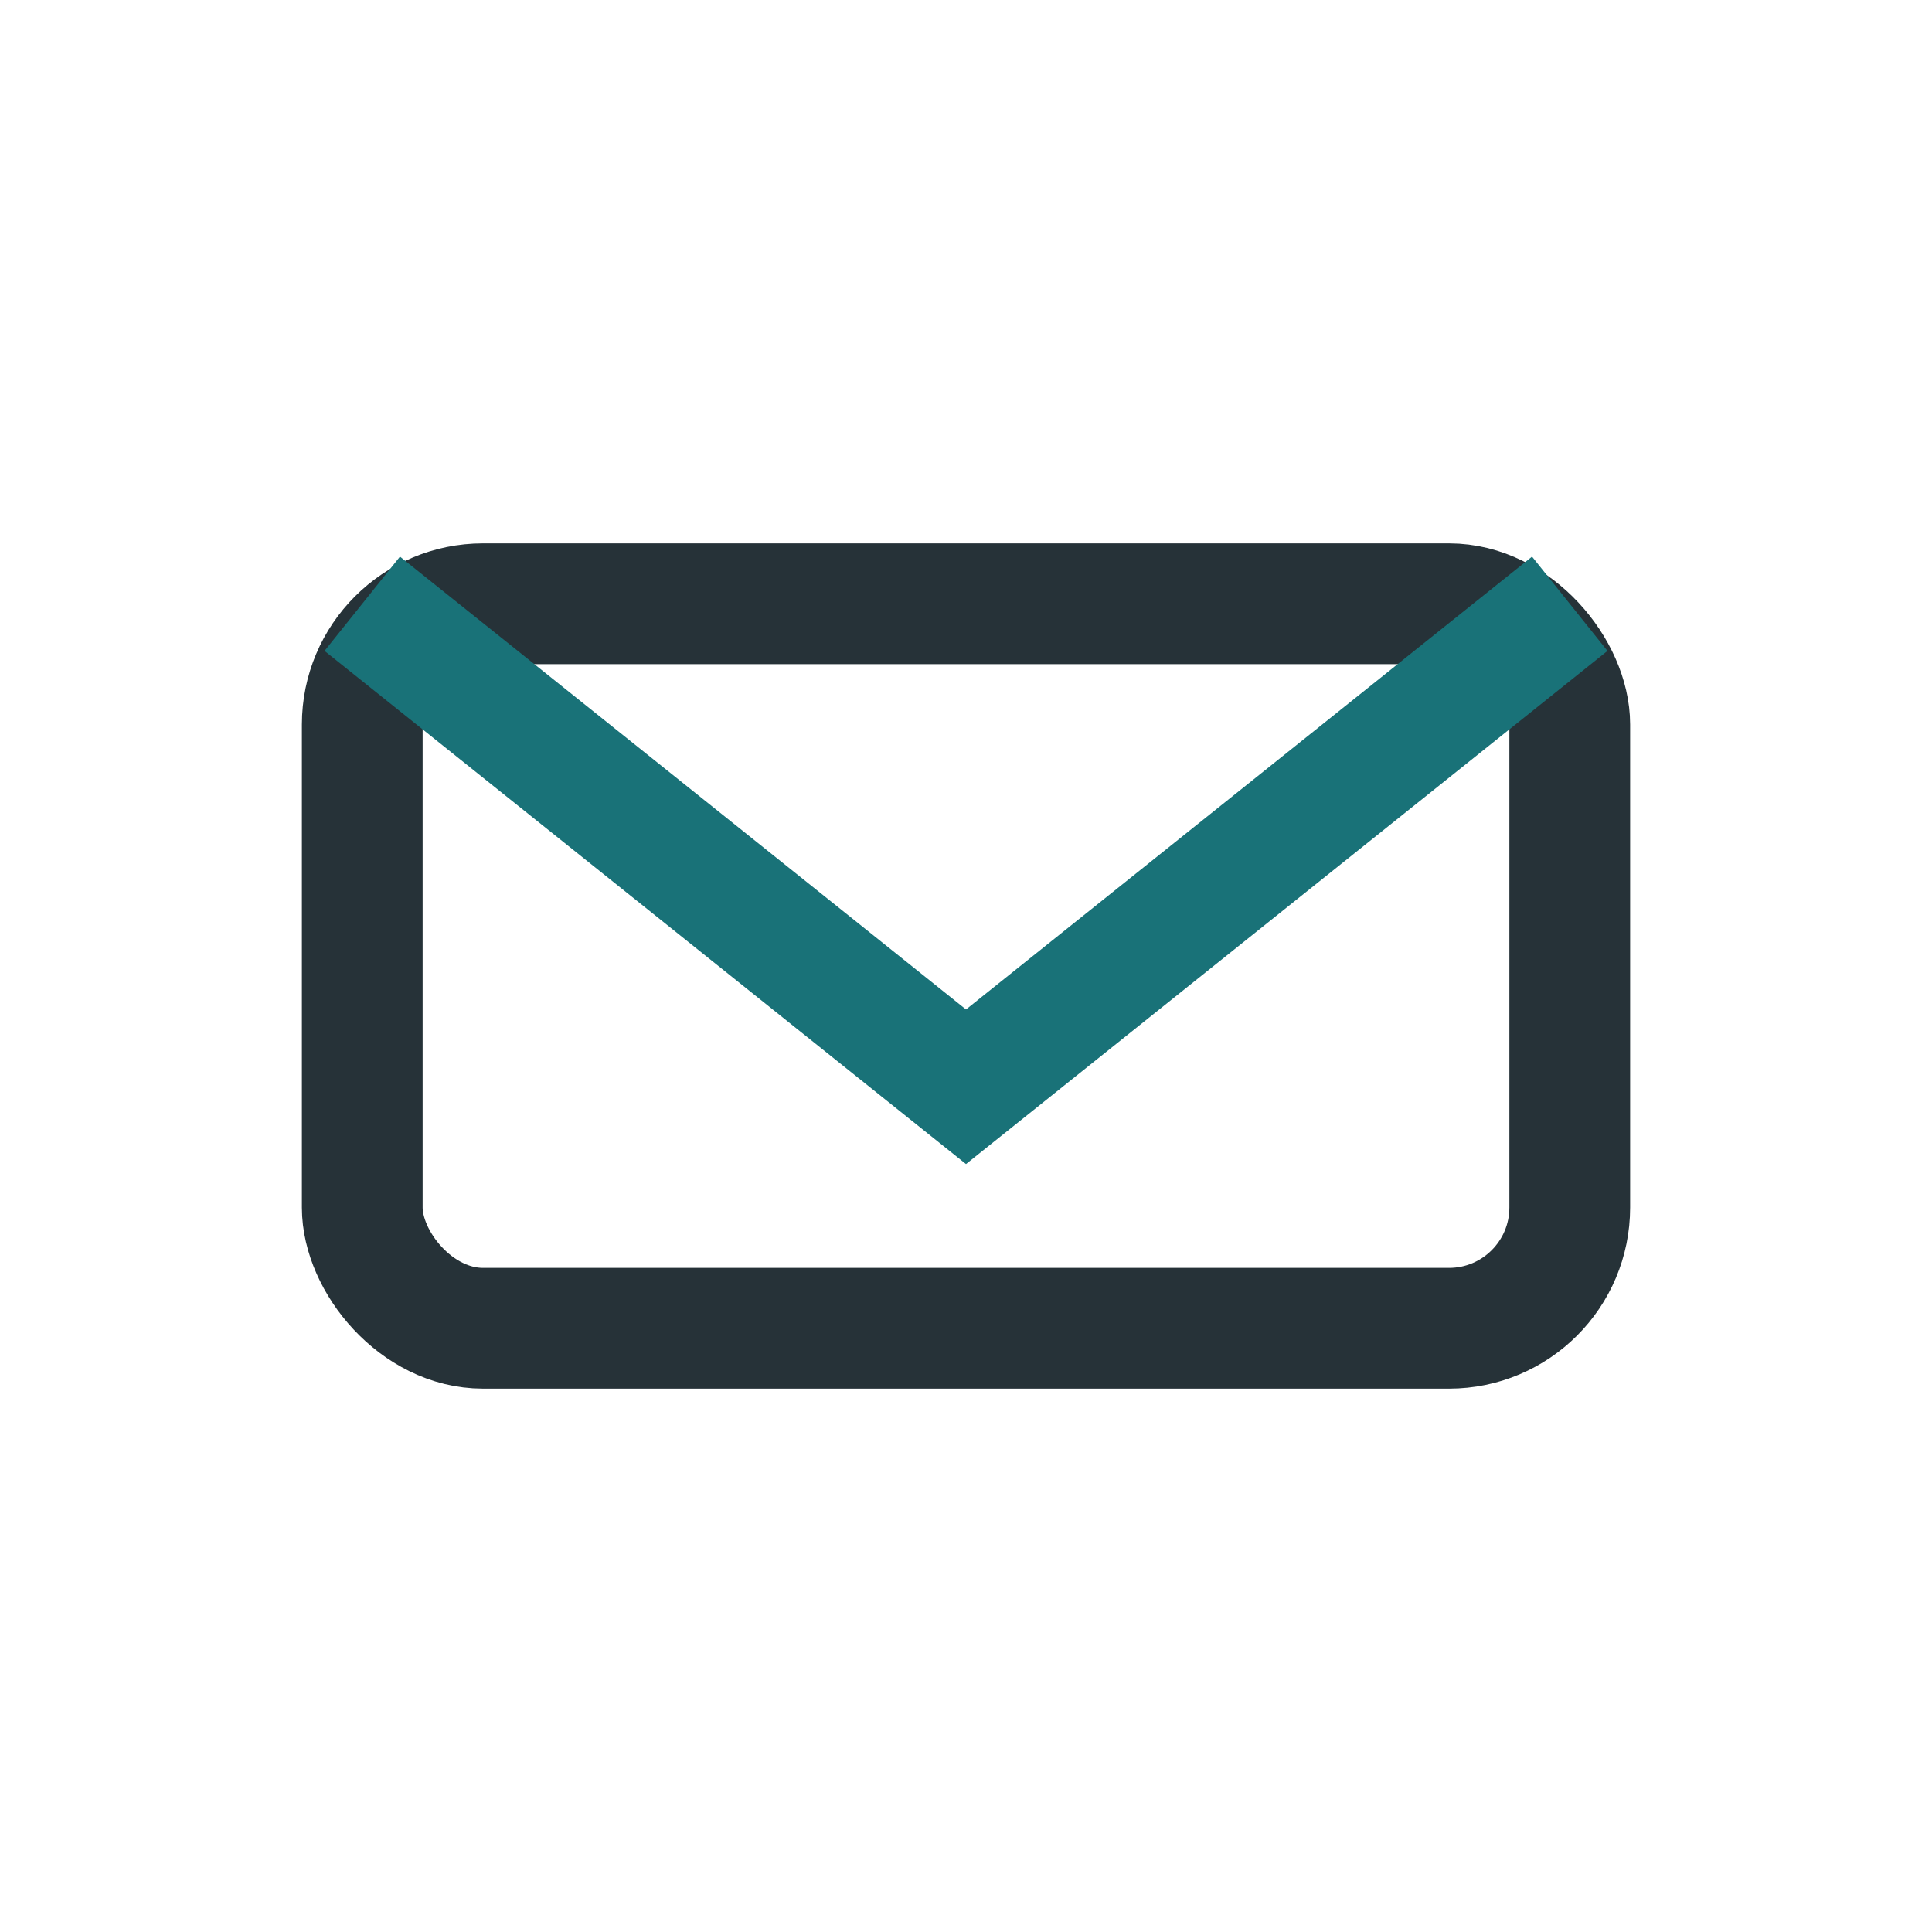
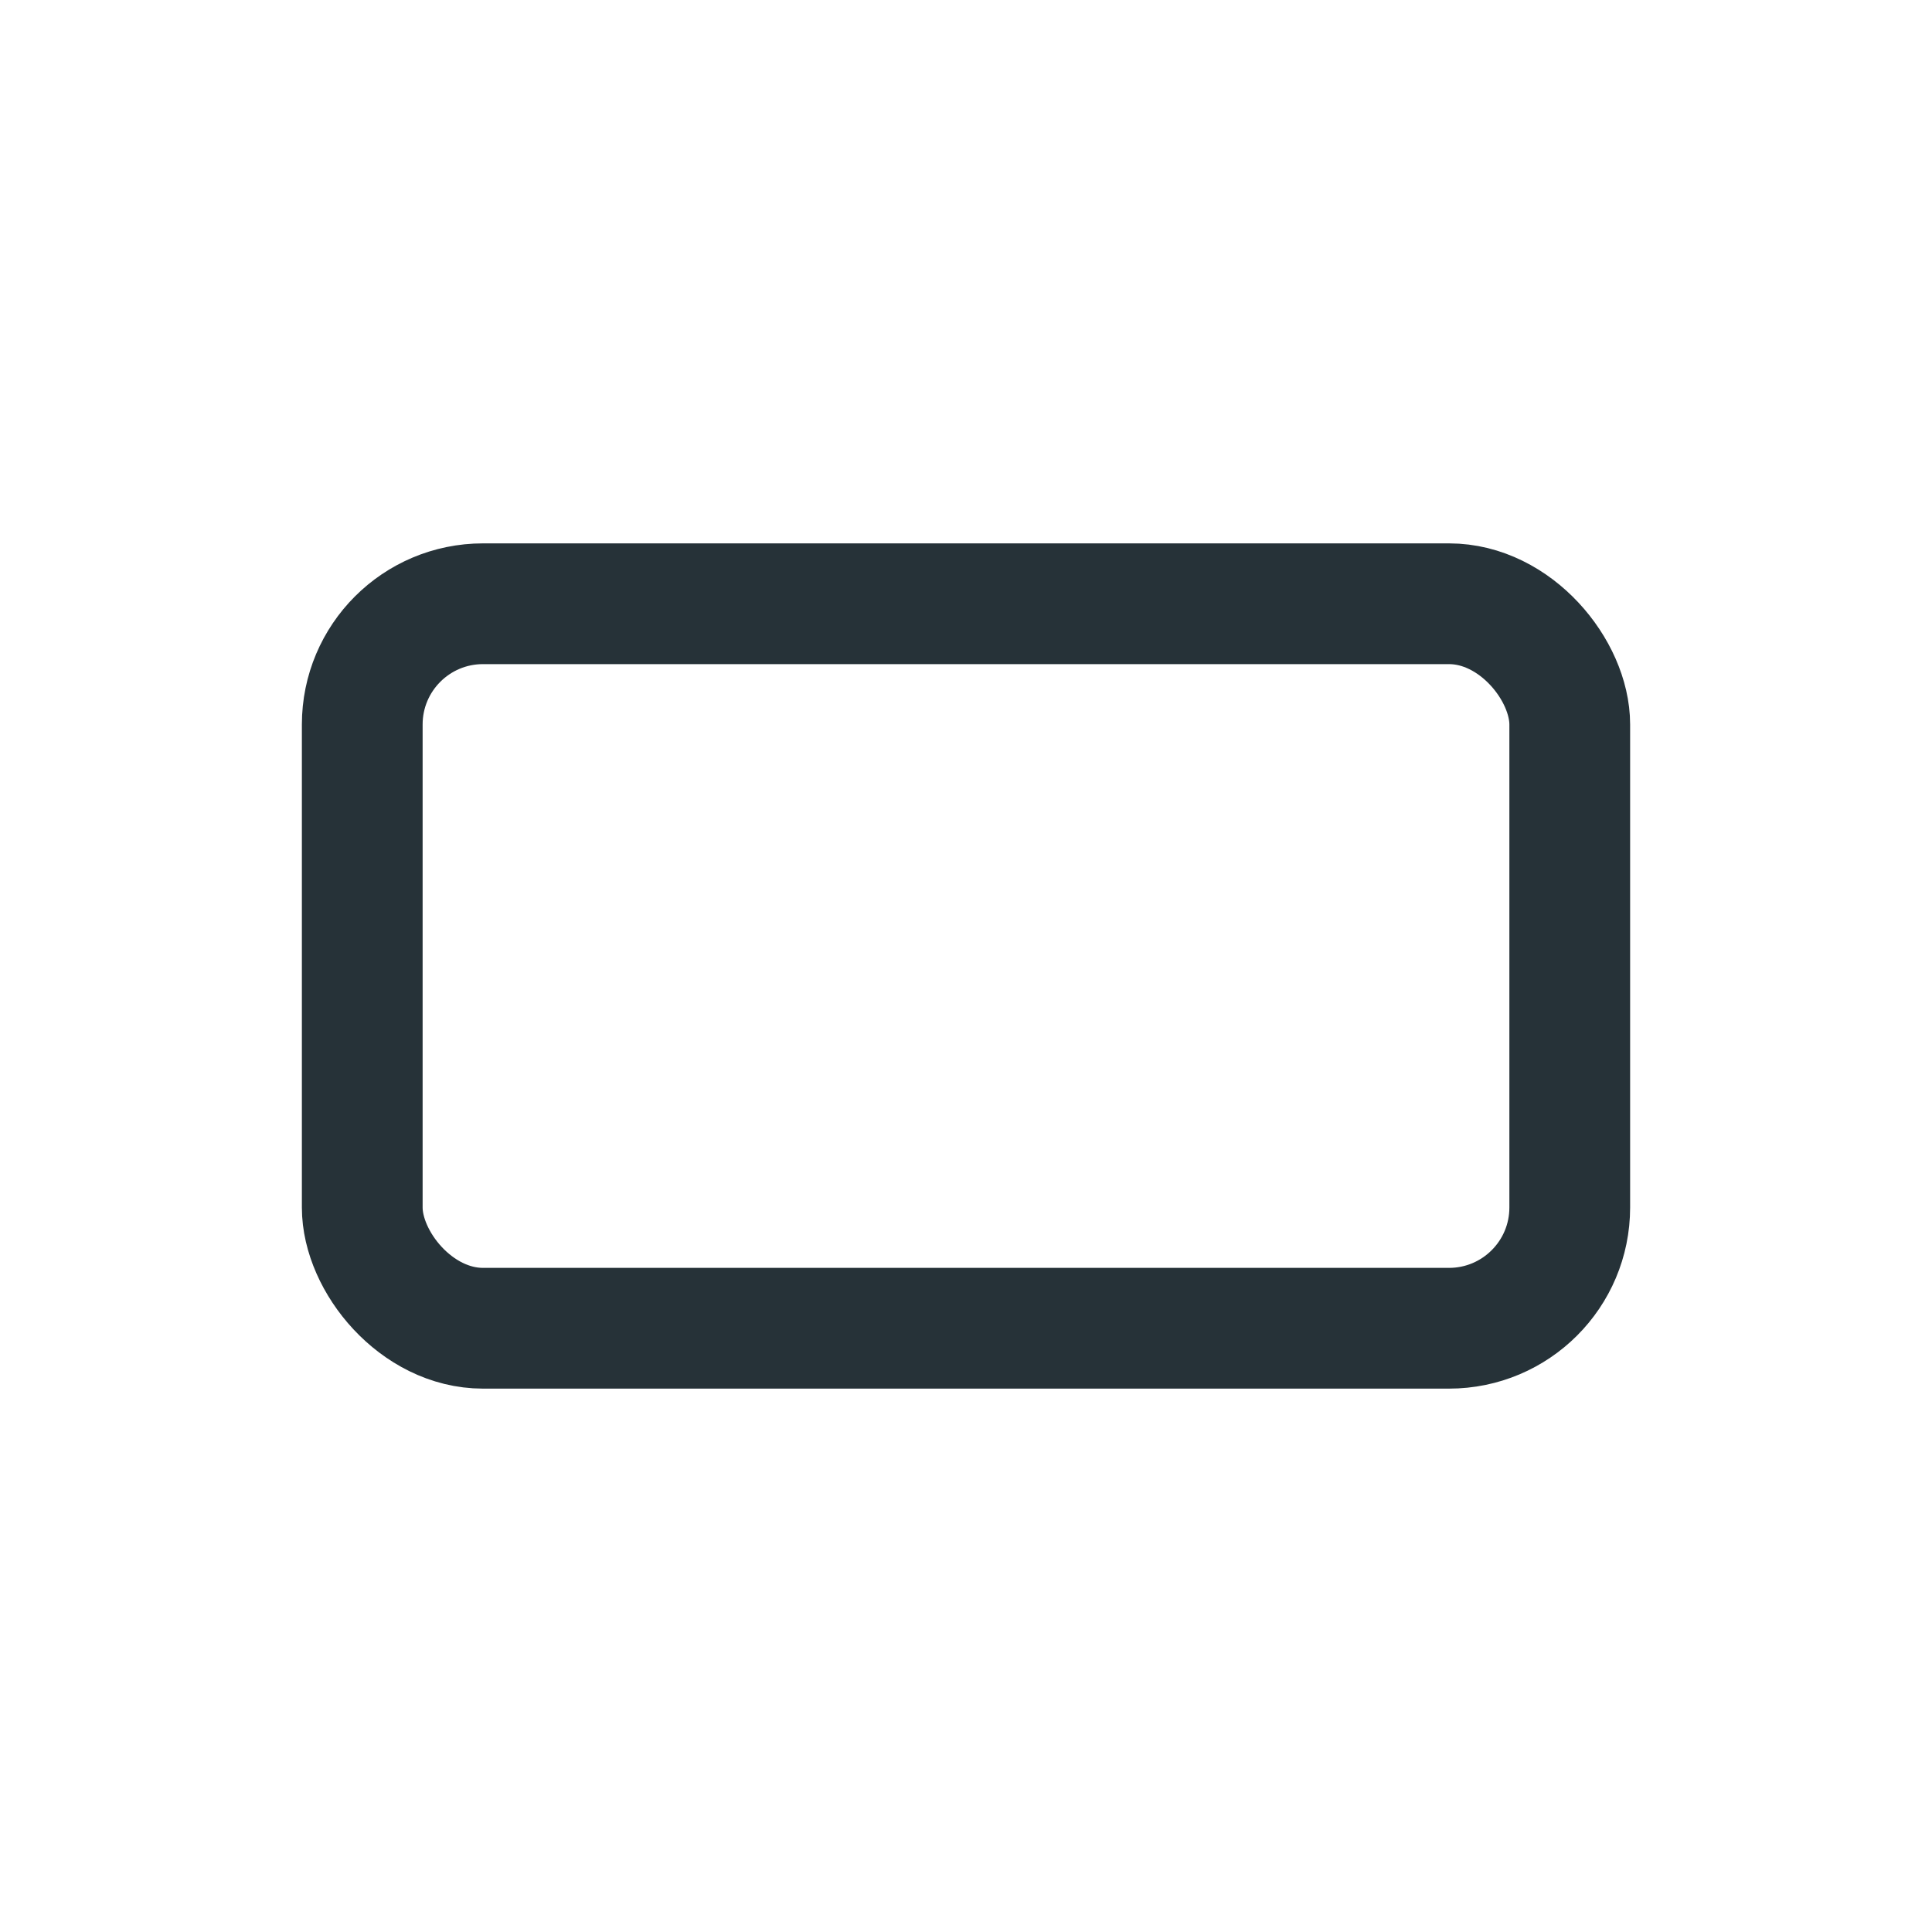
<svg xmlns="http://www.w3.org/2000/svg" width="32" height="32" viewBox="0 0 32 32">
  <rect x="6" y="10" width="20" height="12" rx="2" fill="none" stroke="#263238" stroke-width="2" />
-   <path d="M6 10l10 8 10-8" fill="none" stroke="#197278" stroke-width="2" />
</svg>